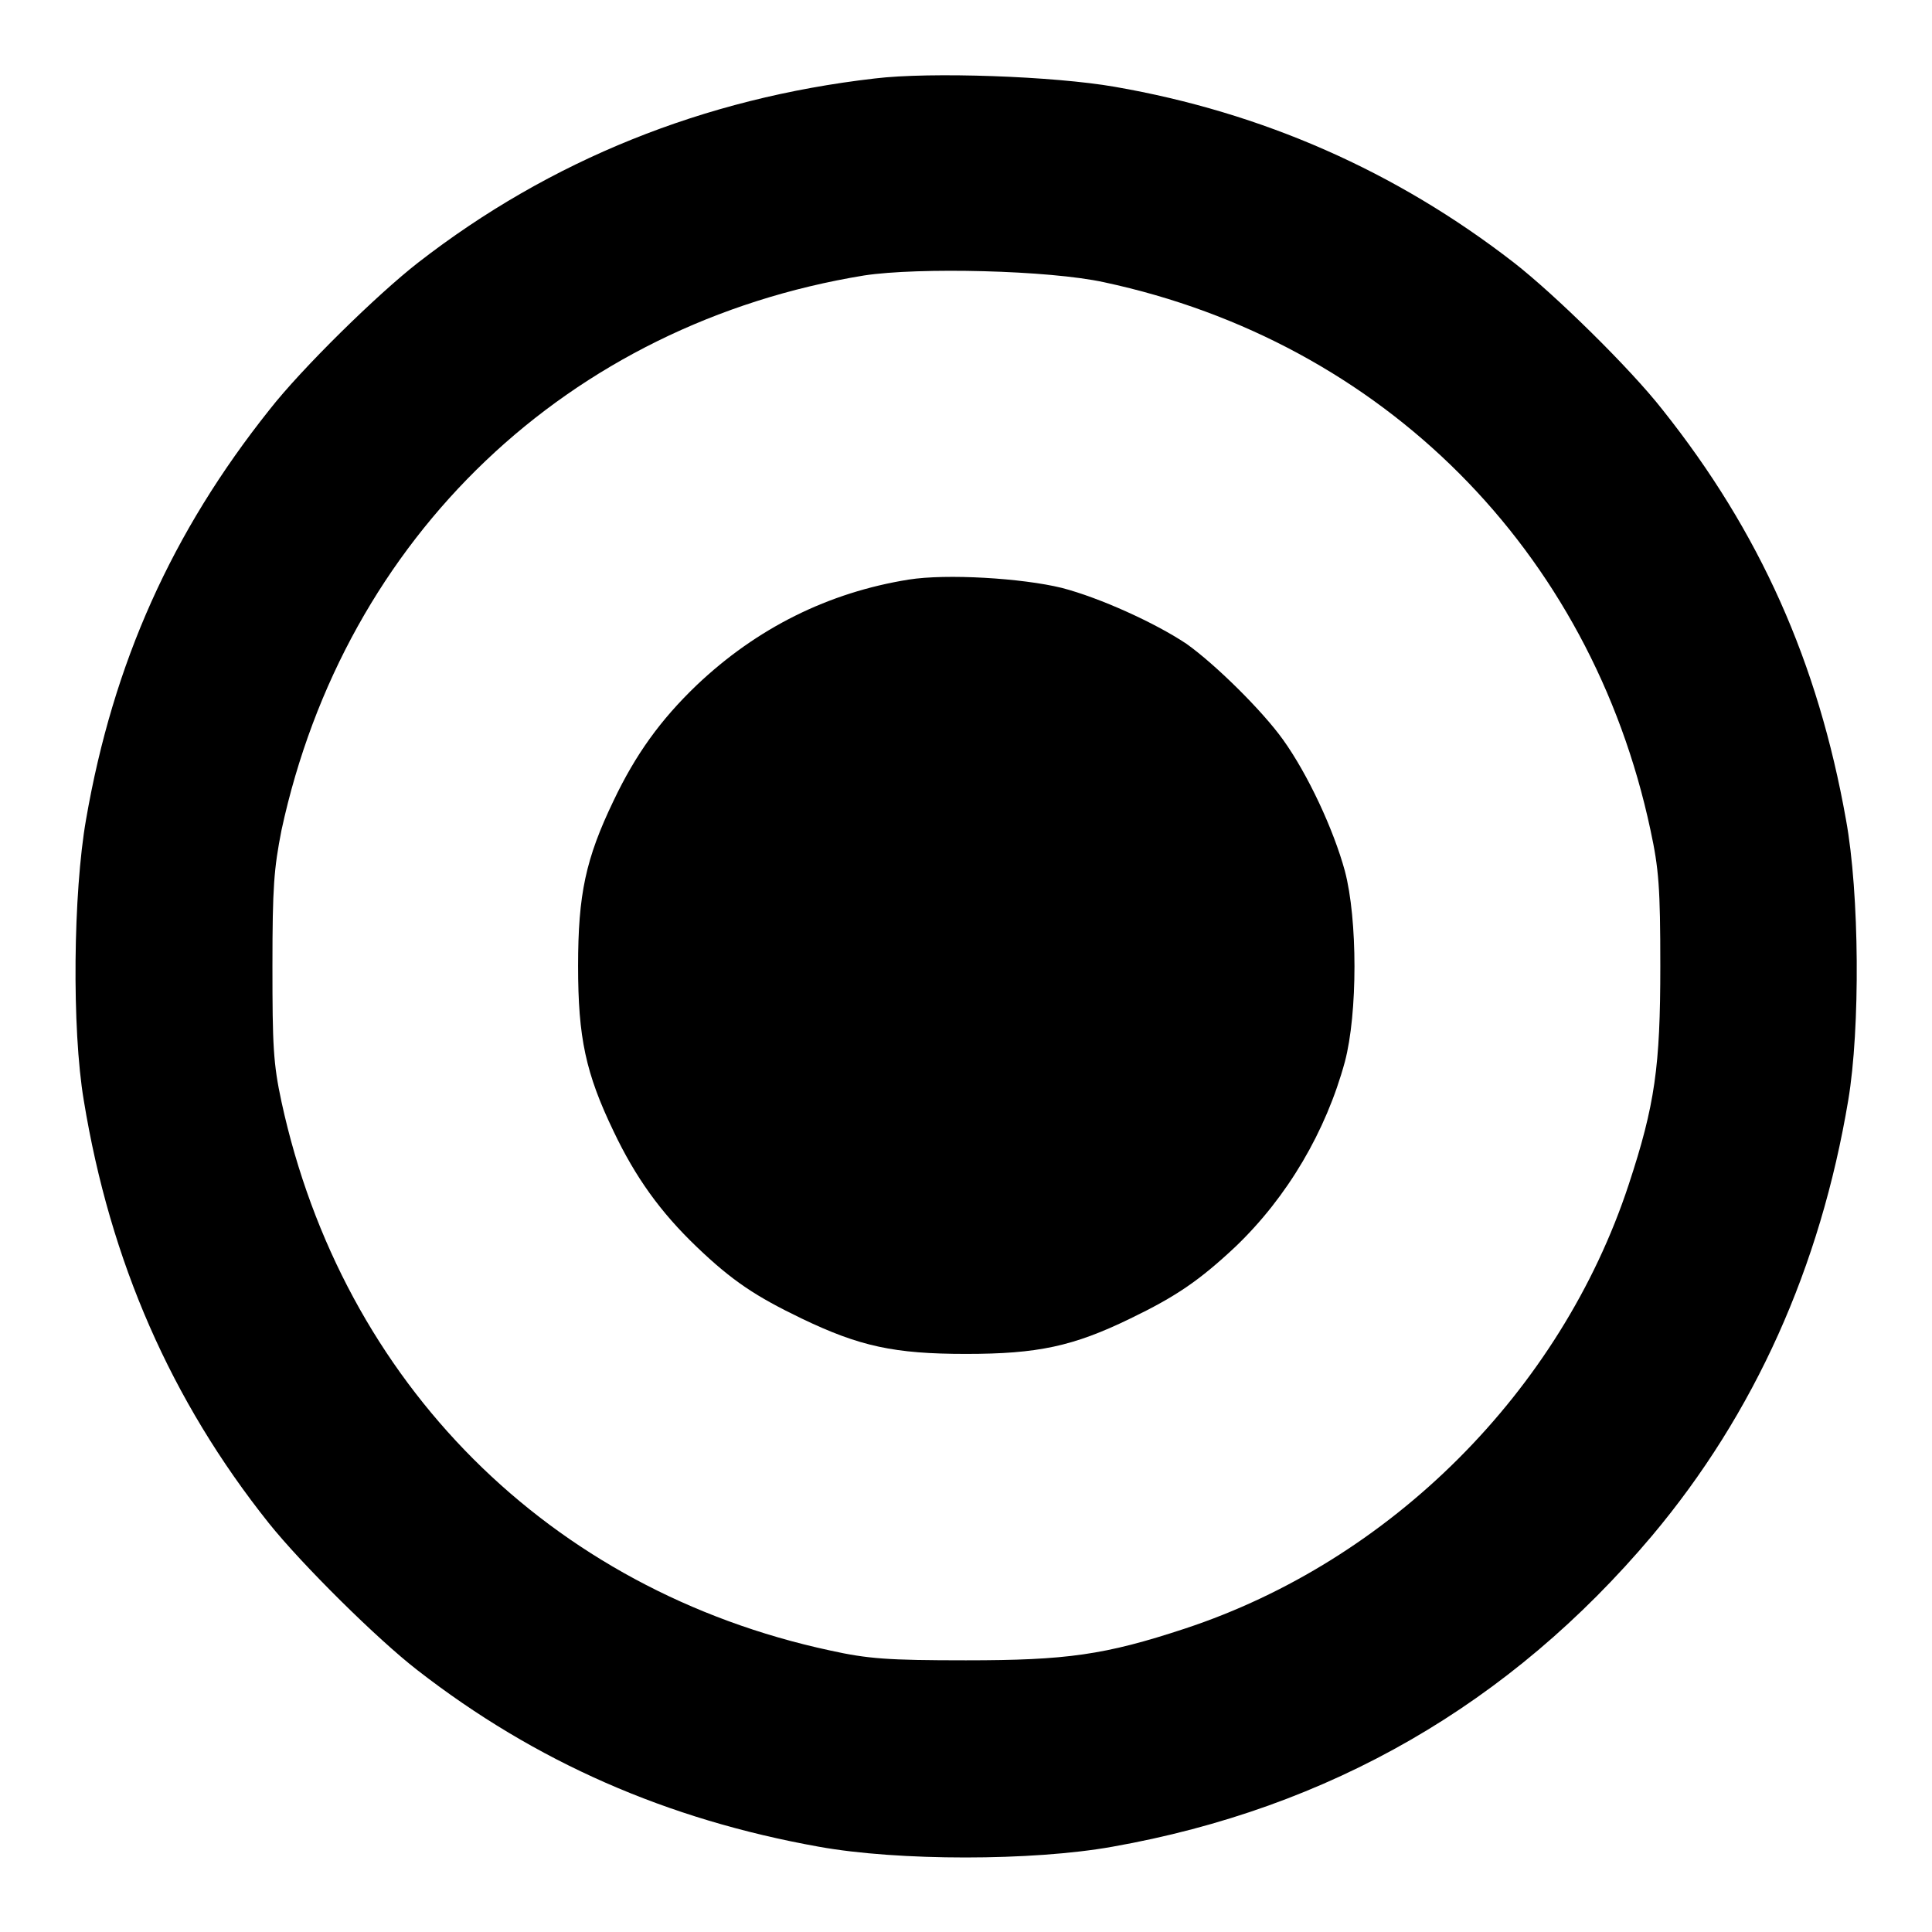
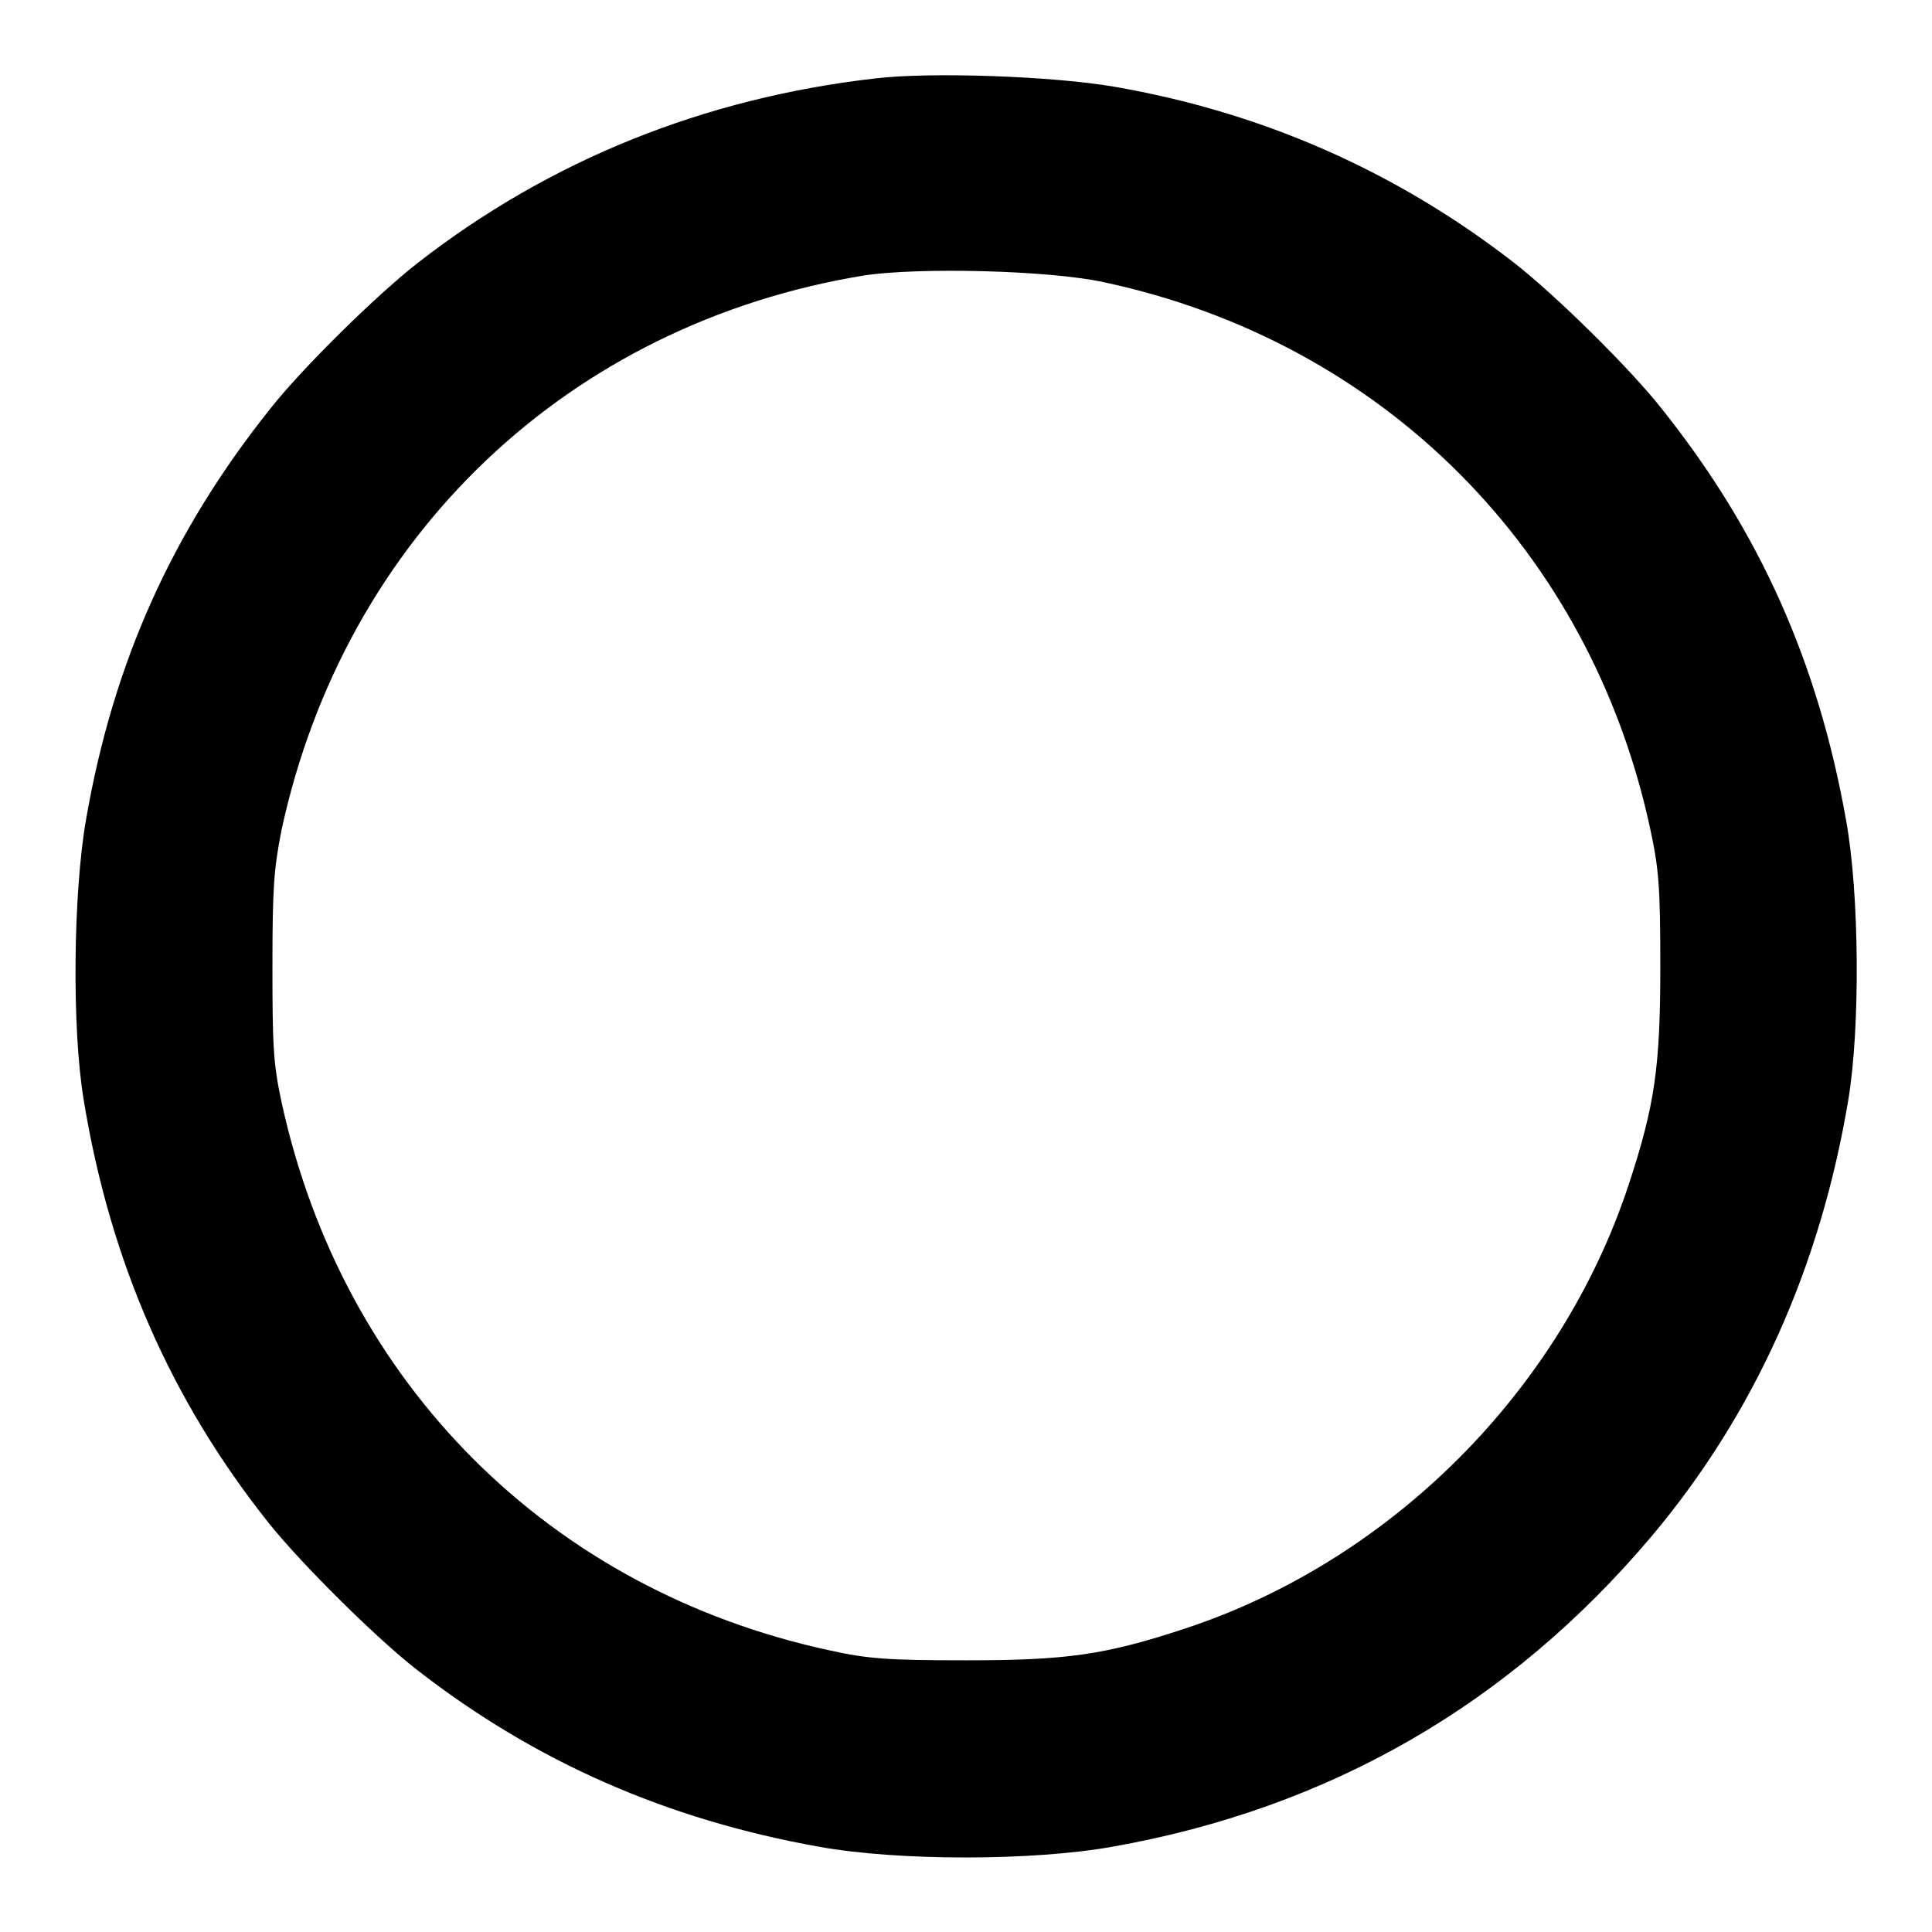
<svg xmlns="http://www.w3.org/2000/svg" version="1.1" x="0px" y="0px" viewBox="0 0 256 256" enable-background="new 0 0 256 256" xml:space="preserve">
  <g>
    <g>
      <g>
        <path fill="#000000" d="M115.9,10.4c-22.6,2.6-43,10.8-60.5,24.4C50,39,40,48.8,35.7,54.3C22.8,70.5,15,87.8,11.4,108.6c-1.7,9.7-1.9,27.7-0.3,37.2c3.5,21.4,11.6,39.8,24.5,56c4.4,5.5,14.4,15.4,19.7,19.5c15.7,12.2,33.1,19.8,53.2,23.4c10.5,1.9,28.3,1.9,38.9,0c28.8-5.1,52.7-18.9,71.5-41.2c13.6-16.2,22.3-35.6,26-57.7c1.6-9.5,1.5-27.4-0.3-37.2c-3.7-20.8-11.4-38.1-24.3-54.3C216,48.8,206,39,200.6,34.8c-15.6-12.1-33.3-19.9-52.9-23.3C139.7,10.1,123.3,9.5,115.9,10.4z M146.3,37.4c36.9,7.9,64.5,35.5,72.4,72.6c1.1,5.1,1.3,7.6,1.3,18c0,13.3-0.7,18.4-4.2,29c-9,27.3-31.5,49.8-58.8,58.8c-10.6,3.5-15.7,4.2-29,4.2c-10.4,0-13-0.2-18-1.3c-37.2-8-64.6-35.4-72.7-72.7c-1.1-5.1-1.2-7.5-1.2-18c0-10.5,0.2-12.9,1.2-18c8.4-38.9,38-67.1,77.2-73.5C121.7,35.4,139,35.8,146.3,37.4z" />
-         <path fill="#000000" d="M120.4,76.8c-10.6,1.7-20.1,6.4-28.1,14c-4.8,4.6-8.1,9.2-11,15.3c-3.7,7.7-4.7,12.4-4.7,21.9s1,14.2,4.7,21.9c2.9,6.1,6.2,10.7,11,15.3c4.8,4.6,7.9,6.6,13.9,9.5c7.7,3.7,12.3,4.7,21.8,4.7c9.5,0,14.2-1,21.8-4.7c6-2.9,9.1-5,13.9-9.5c6.9-6.6,12-15.3,14.5-24.5c1.7-6.4,1.7-18.9,0-25.3c-1.5-5.5-4.9-12.8-8.2-17.4c-2.8-3.9-9-10-12.8-12.7c-4.2-2.8-11.5-6.1-16.5-7.4C135.4,76.6,125.4,76,120.4,76.8z" />
      </g>
    </g>
  </g>
</svg>